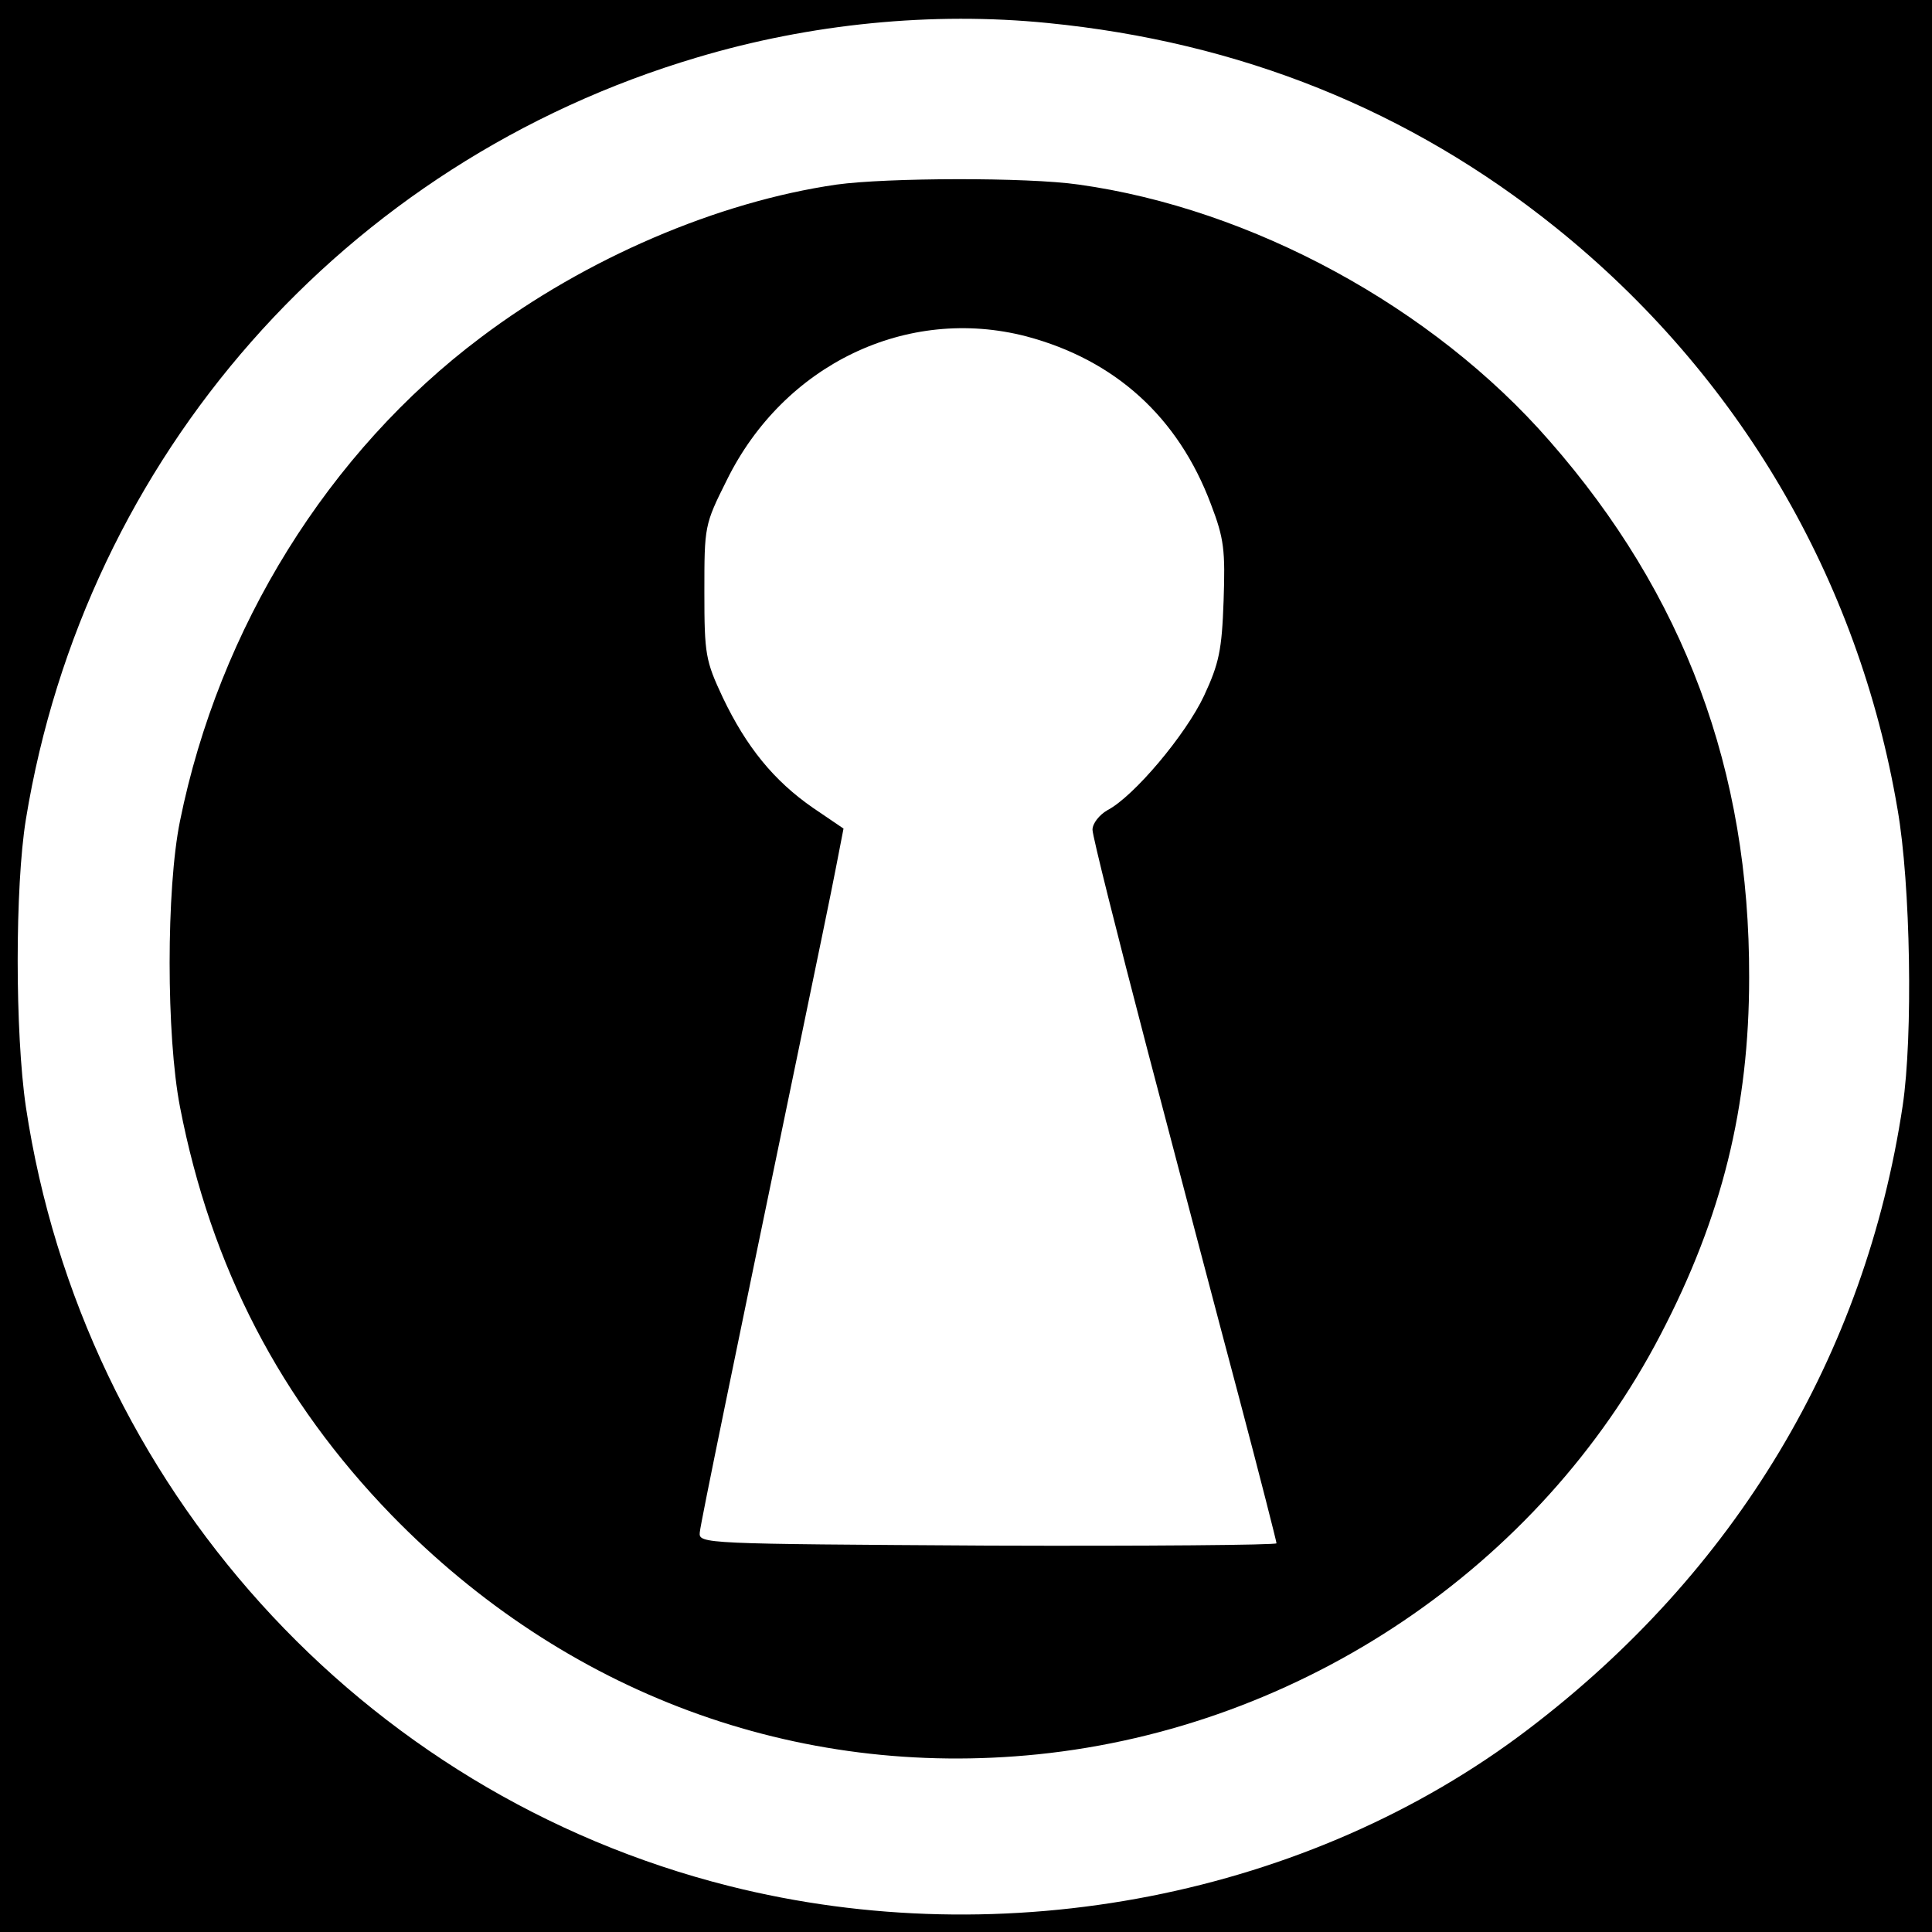
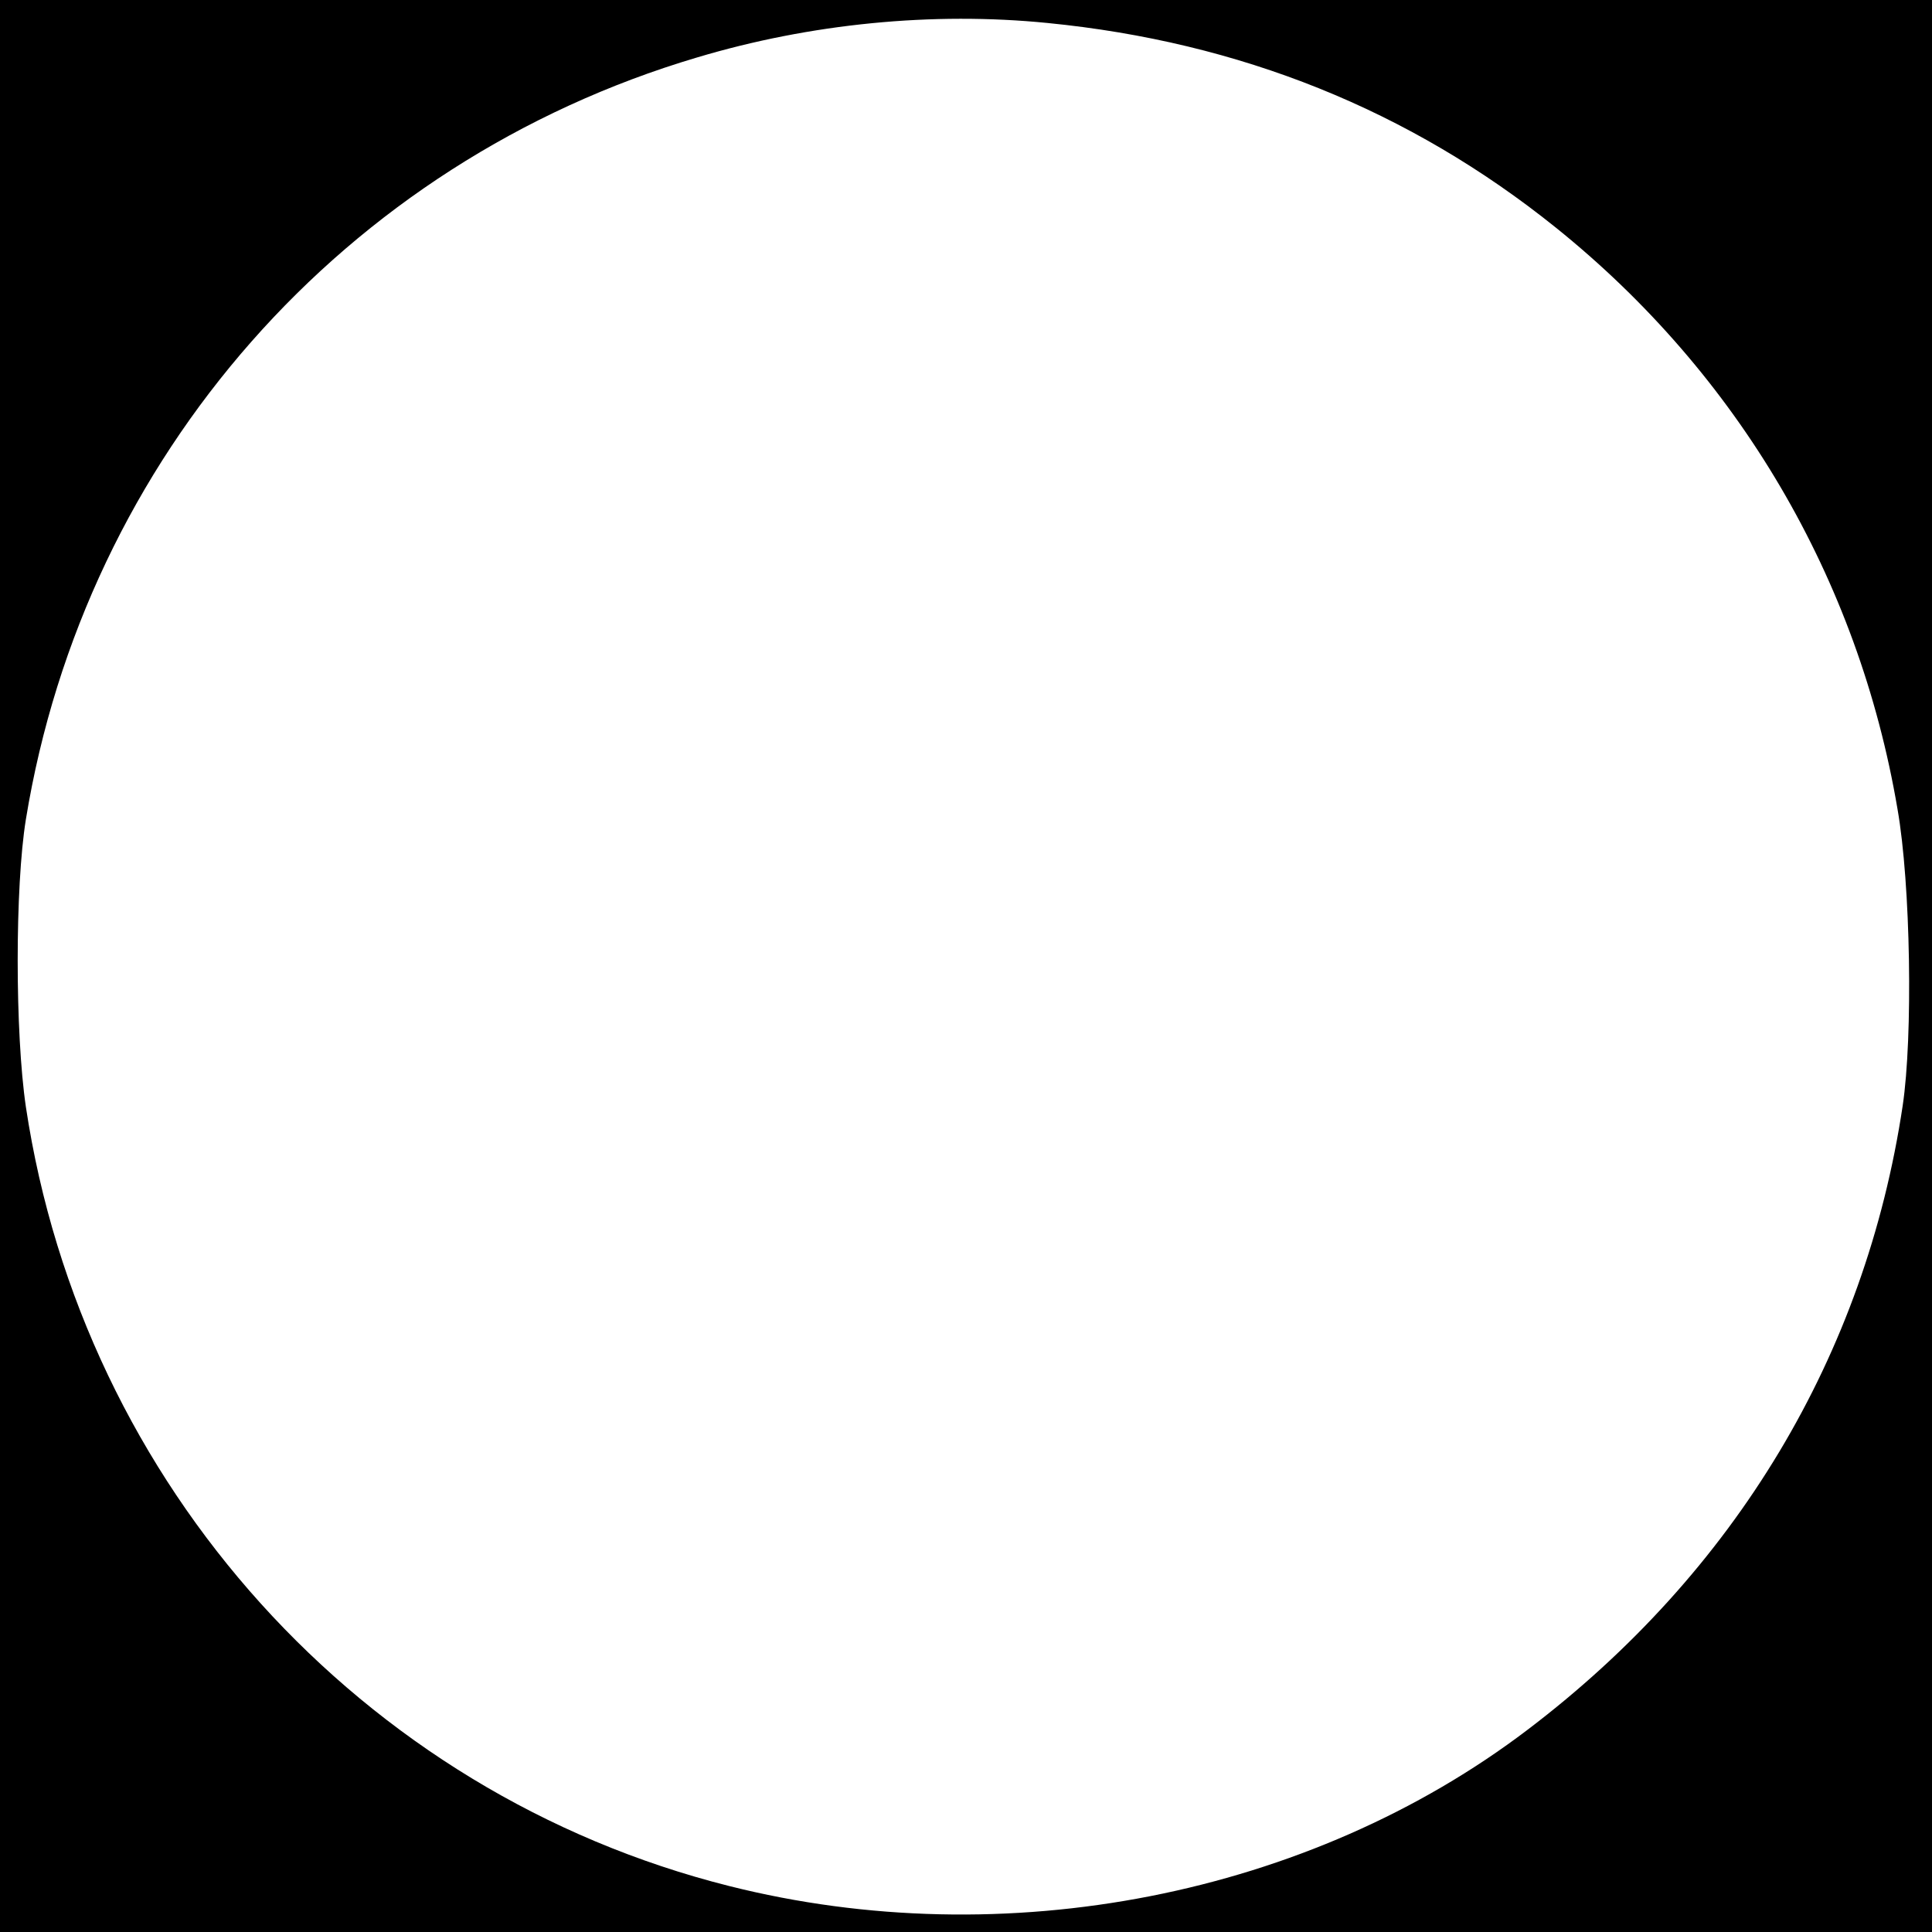
<svg xmlns="http://www.w3.org/2000/svg" version="1.0" width="336pt" height="336pt" viewBox="0 0 336 336" preserveAspectRatio="xMidYMid meet">
  <g transform="translate(0,336) scale(0.1,-0.1)" fill="#000000" stroke="none">
    <path d="M0 1680 l0 -1680 1680 0 1680 0 0 1680 0 1680 -1680 0 -1680 0 0 -1680z m1822 1640 c334 -33 629 -151 884 -356 317 -255 526 -610 594 -1011 23 -131 27 -396 9 -516 -65 -434 -291 -811 -652 -1085 -380 -289 -909 -393 -1389 -272 -640 161 -1124 697 -1223 1355 -19 129 -19 383 0 500 103 631 554 1143 1167 1325 197 59 410 80 610 60z" />
-     <path d="M1455 3039 c-207 -30 -436 -128 -619 -266 -265 -199 -455 -505 -523 -841 -24 -118 -24 -373 0 -497 54 -279 175 -511 368 -710 302 -310 703 -459 1124 -416 458 47 873 326 1083 730 107 205 154 396 154 621 1 360 -113 666 -347 933 -203 233 -518 404 -819 446 -90 13 -334 12 -421 0z m330 -264 c154 -41 264 -140 321 -292 23 -60 25 -80 22 -168 -3 -86 -8 -109 -34 -165 -32 -68 -122 -175 -168 -199 -14 -8 -26 -23 -26 -34 0 -11 43 -182 95 -381 52 -198 124 -472 160 -607 36 -136 65 -250 65 -253 0 -3 -226 -5 -502 -4 -496 3 -503 3 -501 23 2 19 59 295 173 845 28 135 57 275 64 312 l13 67 -53 36 c-68 47 -116 106 -157 192 -30 64 -32 75 -32 183 0 115 0 117 39 195 99 201 313 304 521 250z" />
  </g>
</svg>